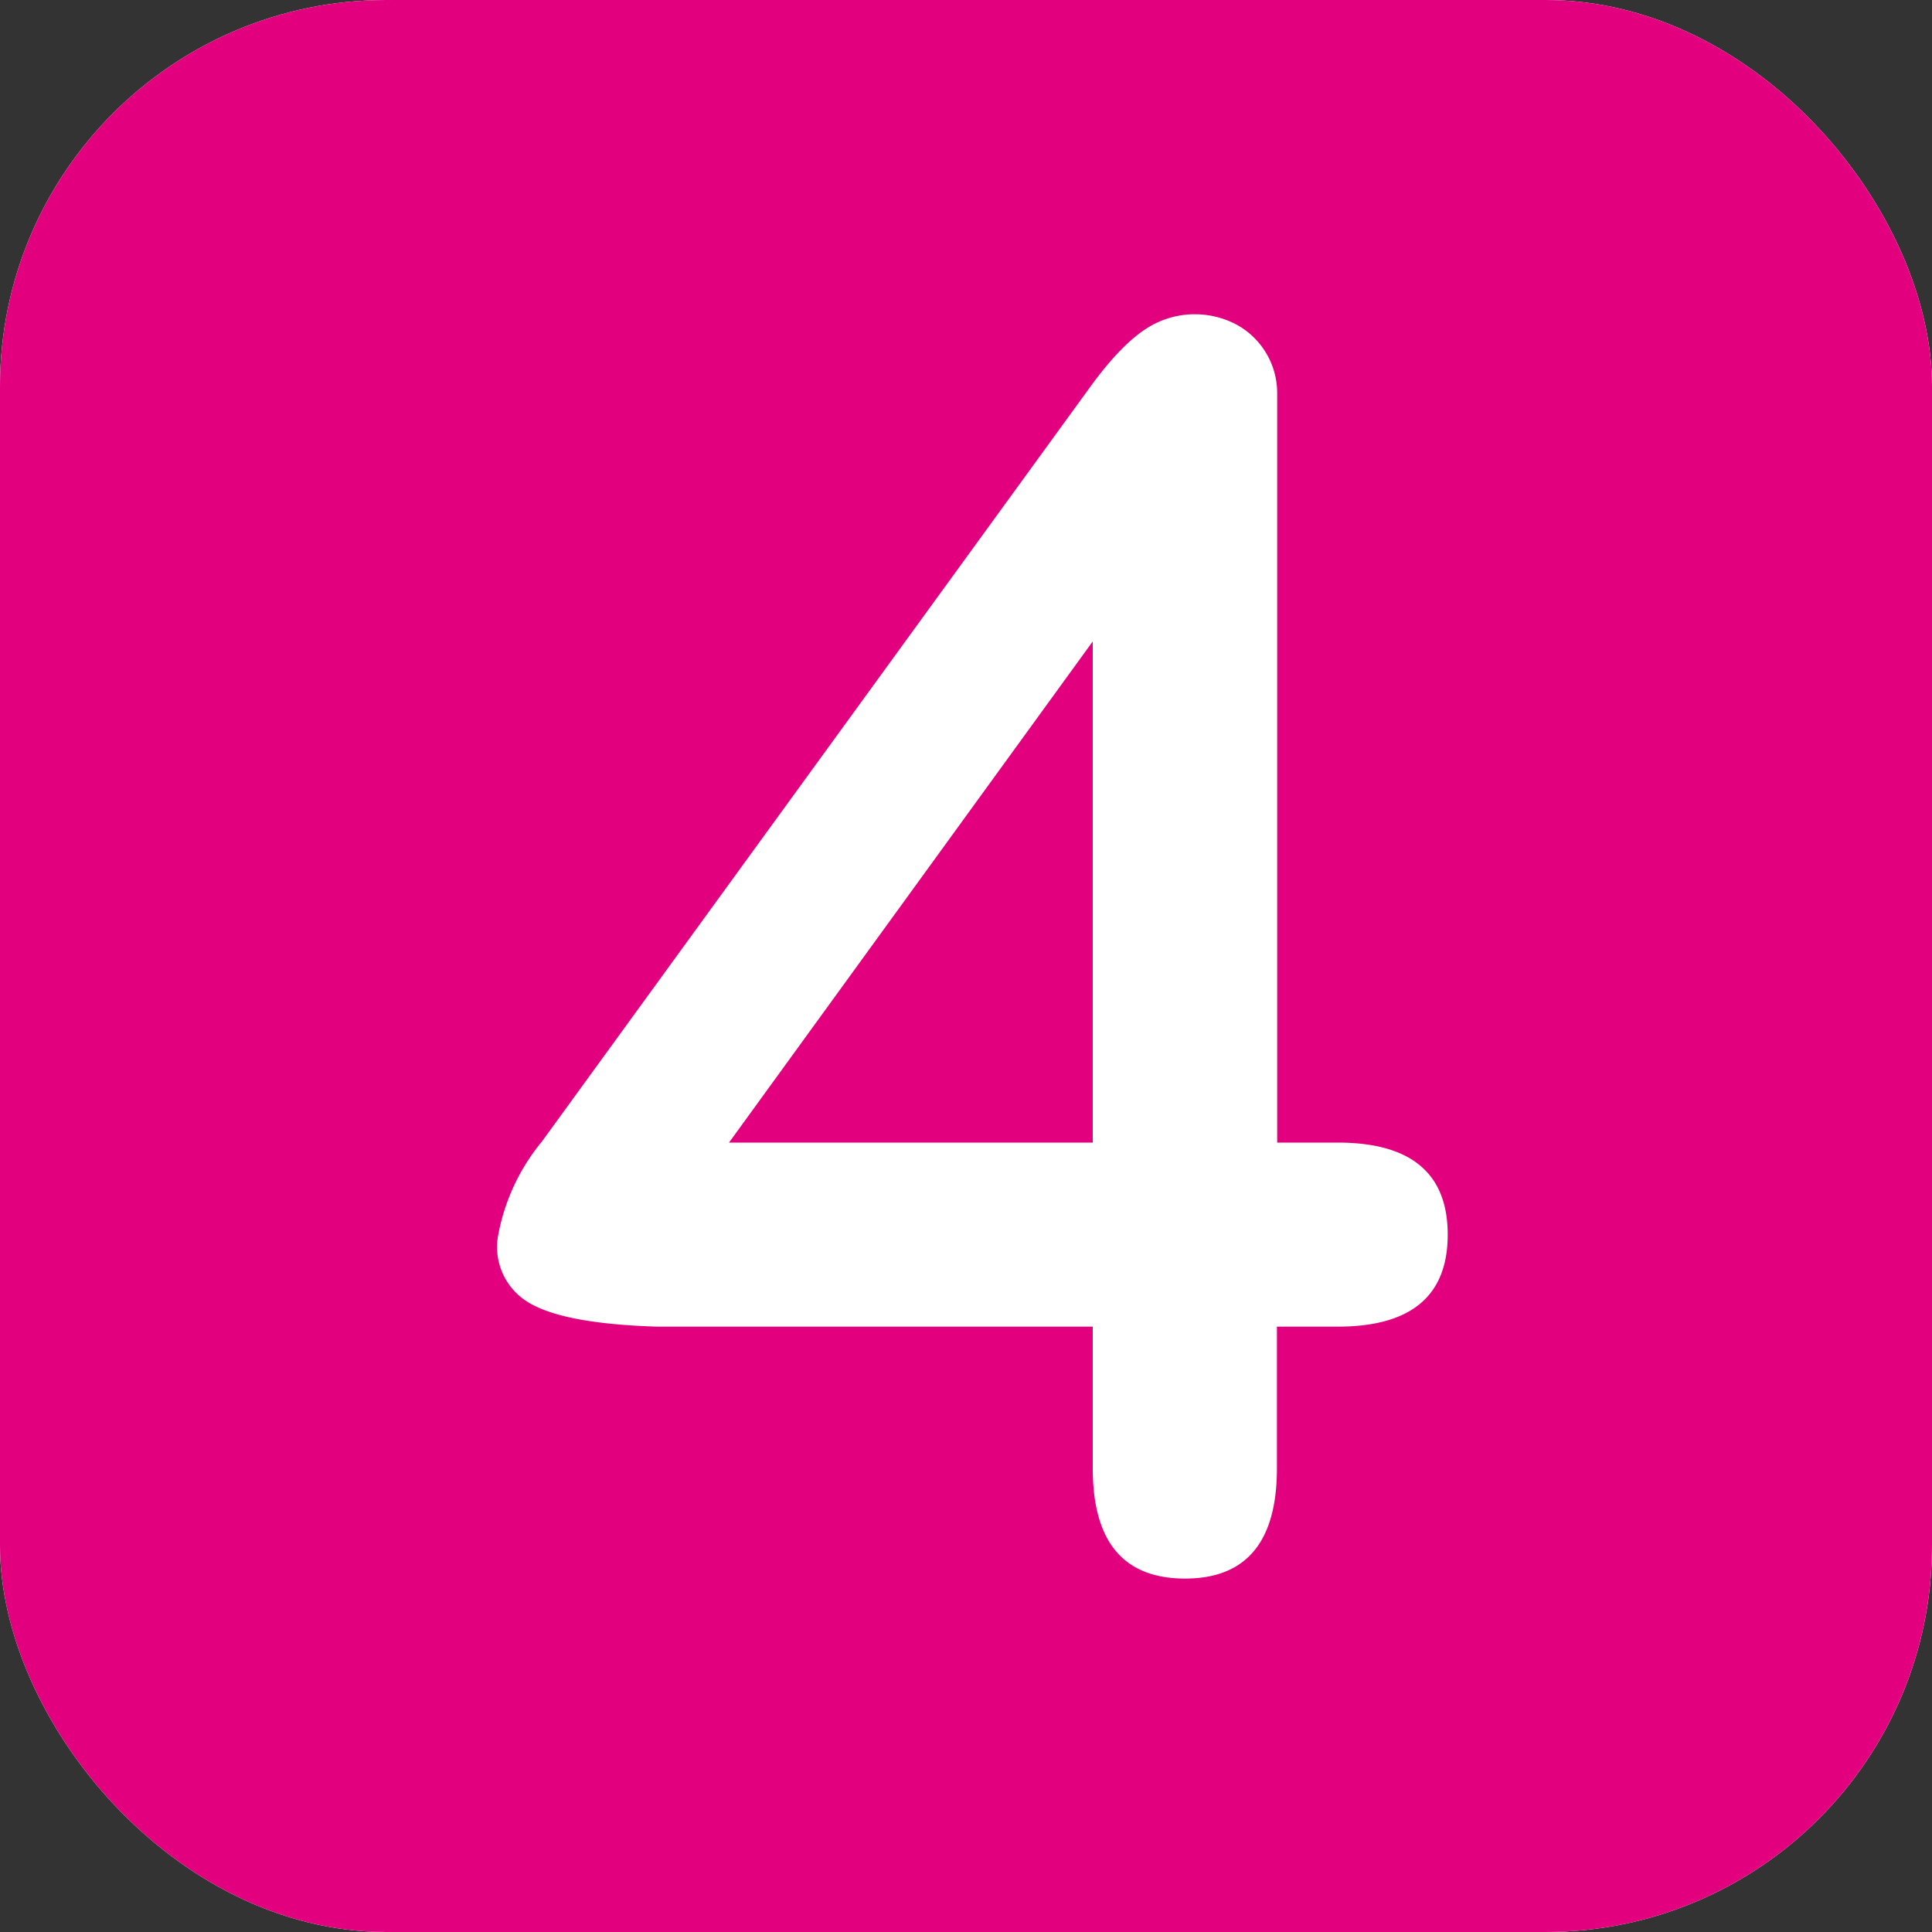
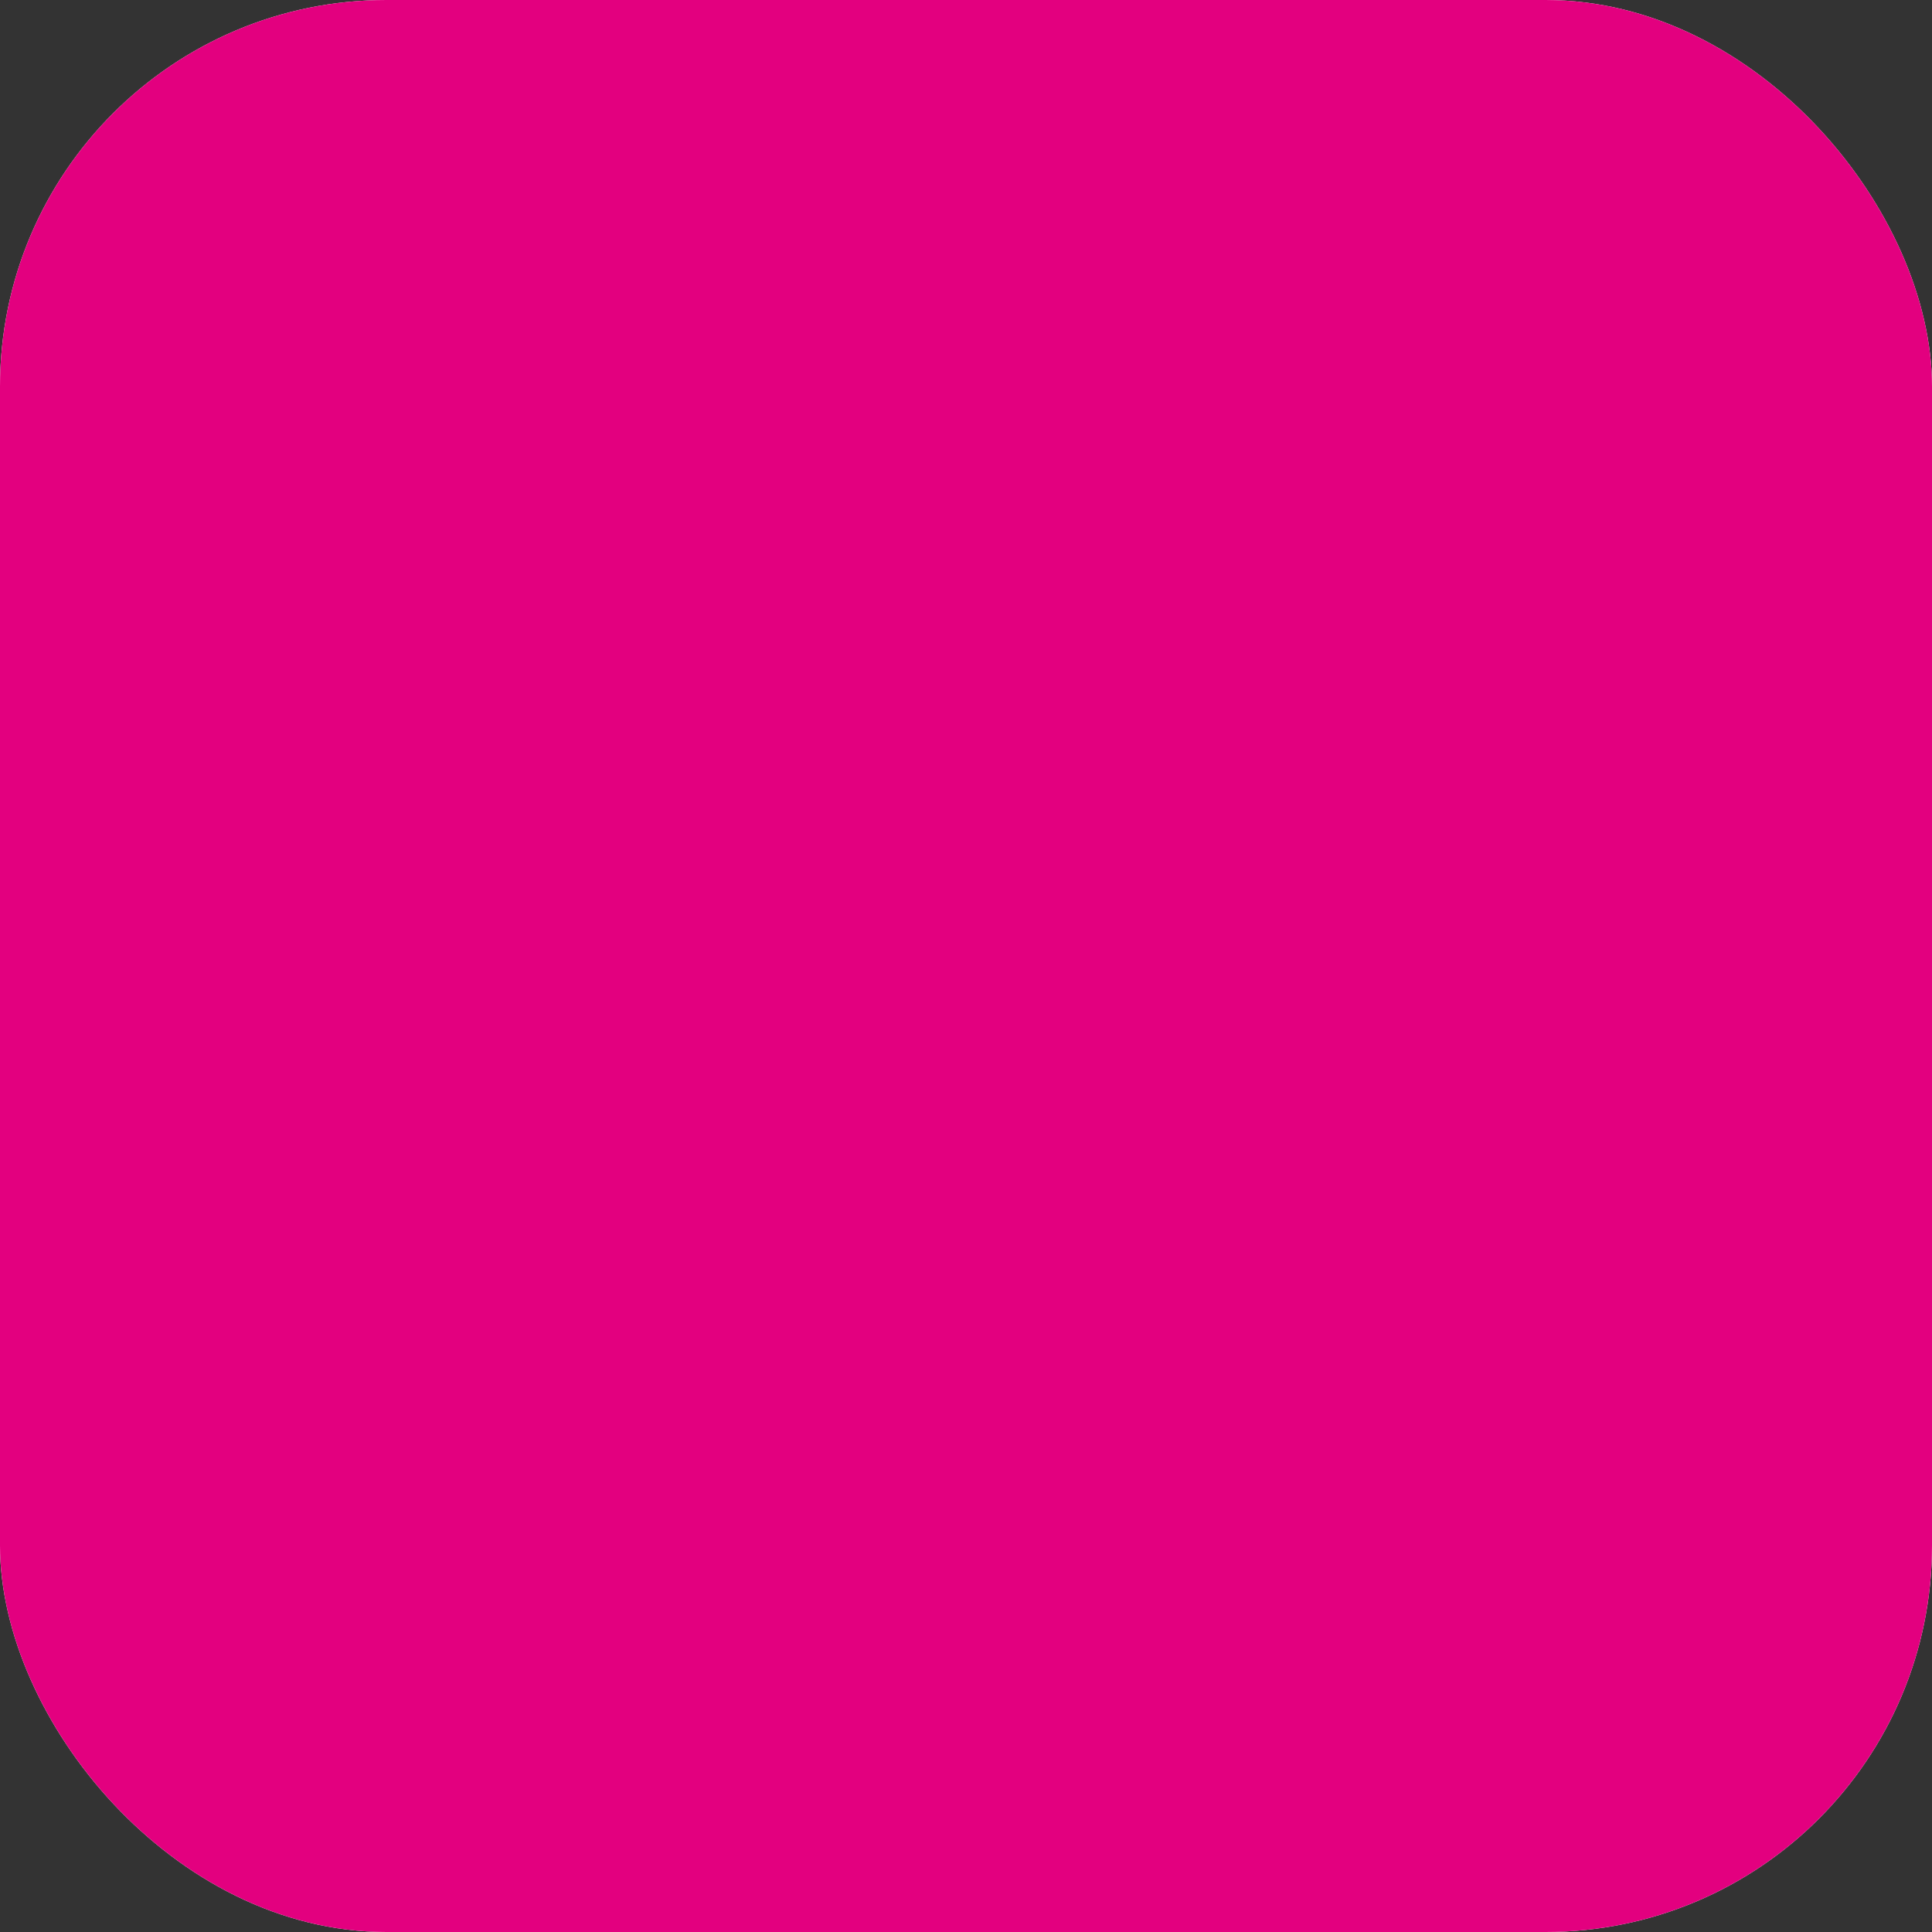
<svg xmlns="http://www.w3.org/2000/svg" viewBox="0 0 150 150">
  <rect x="0" y="0" width="150" height="150" fill="#333333" stroke="none" />
  <defs>
    <style>.cls-1{fill:#fff;}.cls-2{fill:#e3007f;}</style>
  </defs>
  <g id="ffffff">
    <rect class="cls-1" width="150" height="150" rx="30" />
  </g>
  <g id="e3007f">
    <rect class="cls-2" width="150" height="150" rx="30" />
  </g>
  <g id="_4" data-name="4">
-     <path class="cls-1" d="M89.77,25.08A6.93,6.93,0,0,1,96,25.2a6.06,6.06,0,0,1,3.16,5.39V88.71h4.69q8.55,0,8.55,7.15T103.83,103H99.14v11q0,8.57-7.15,8.56T84.84,114V103H51q-7.74-.24-10.32-2.11a5,5,0,0,1-2-5,16,16,0,0,1,3.4-7.27L84.84,29.77Q87.54,26.13,89.77,25.08ZM56.6,88.71H84.84V49.8Z" transform="translate(0 0)" />
-   </g>
+     </g>
</svg>